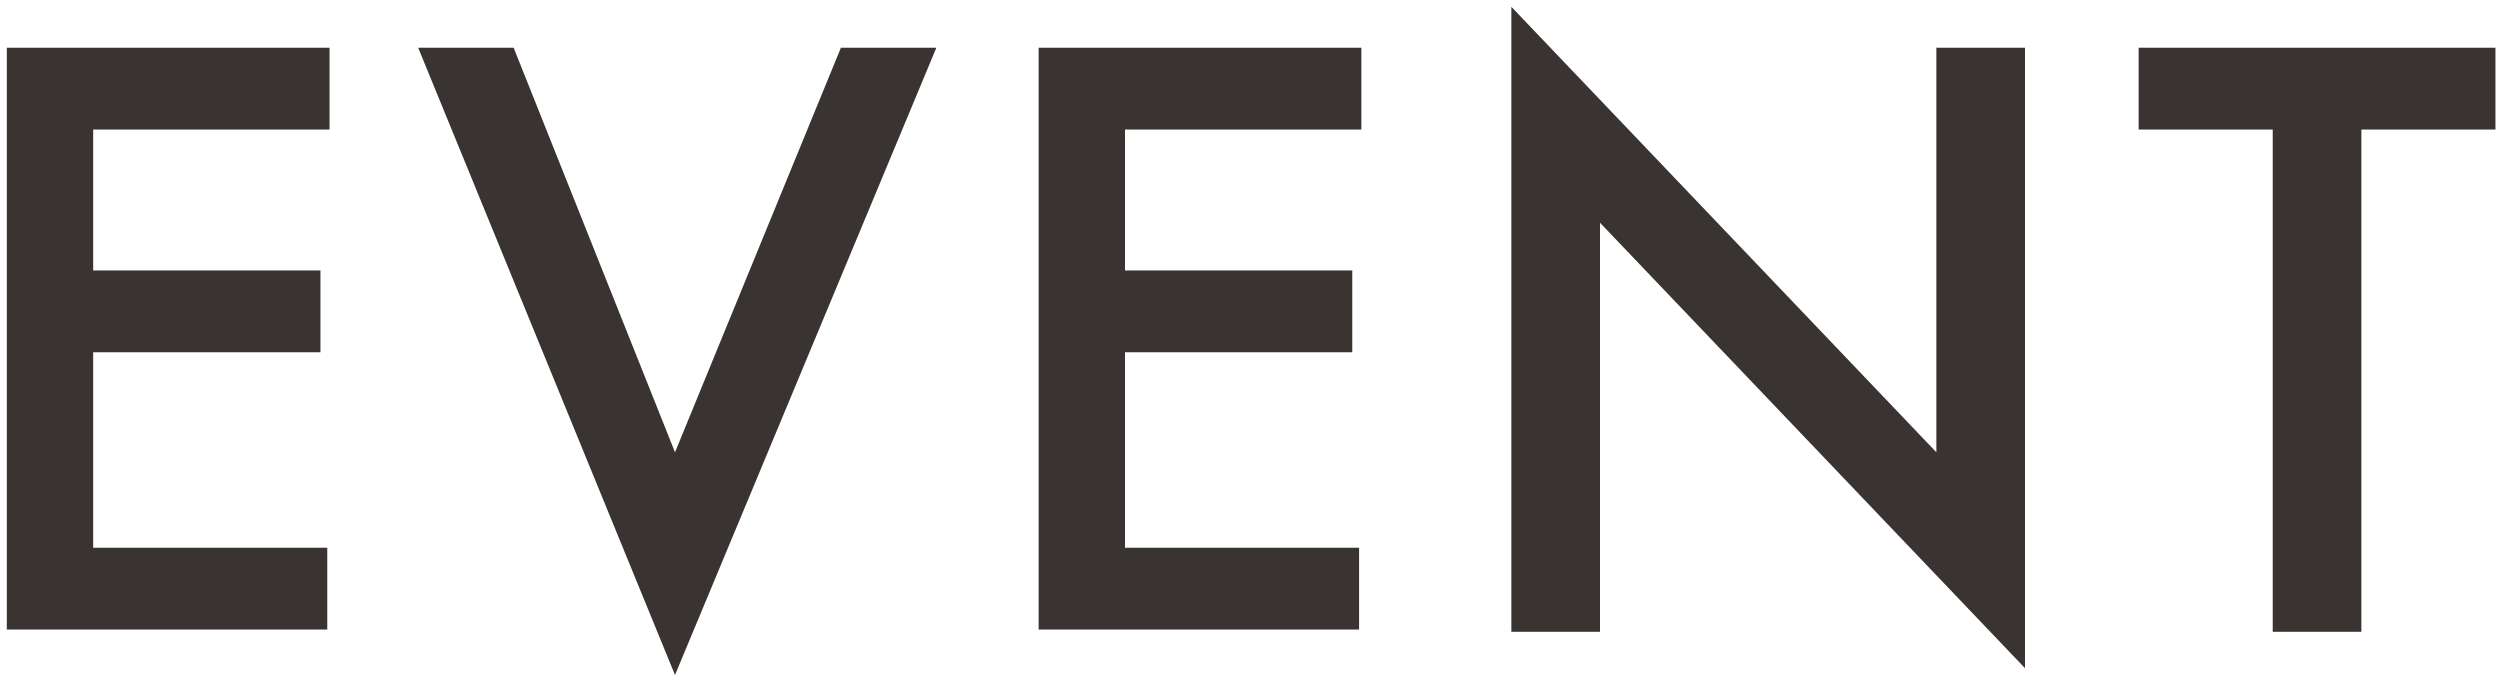
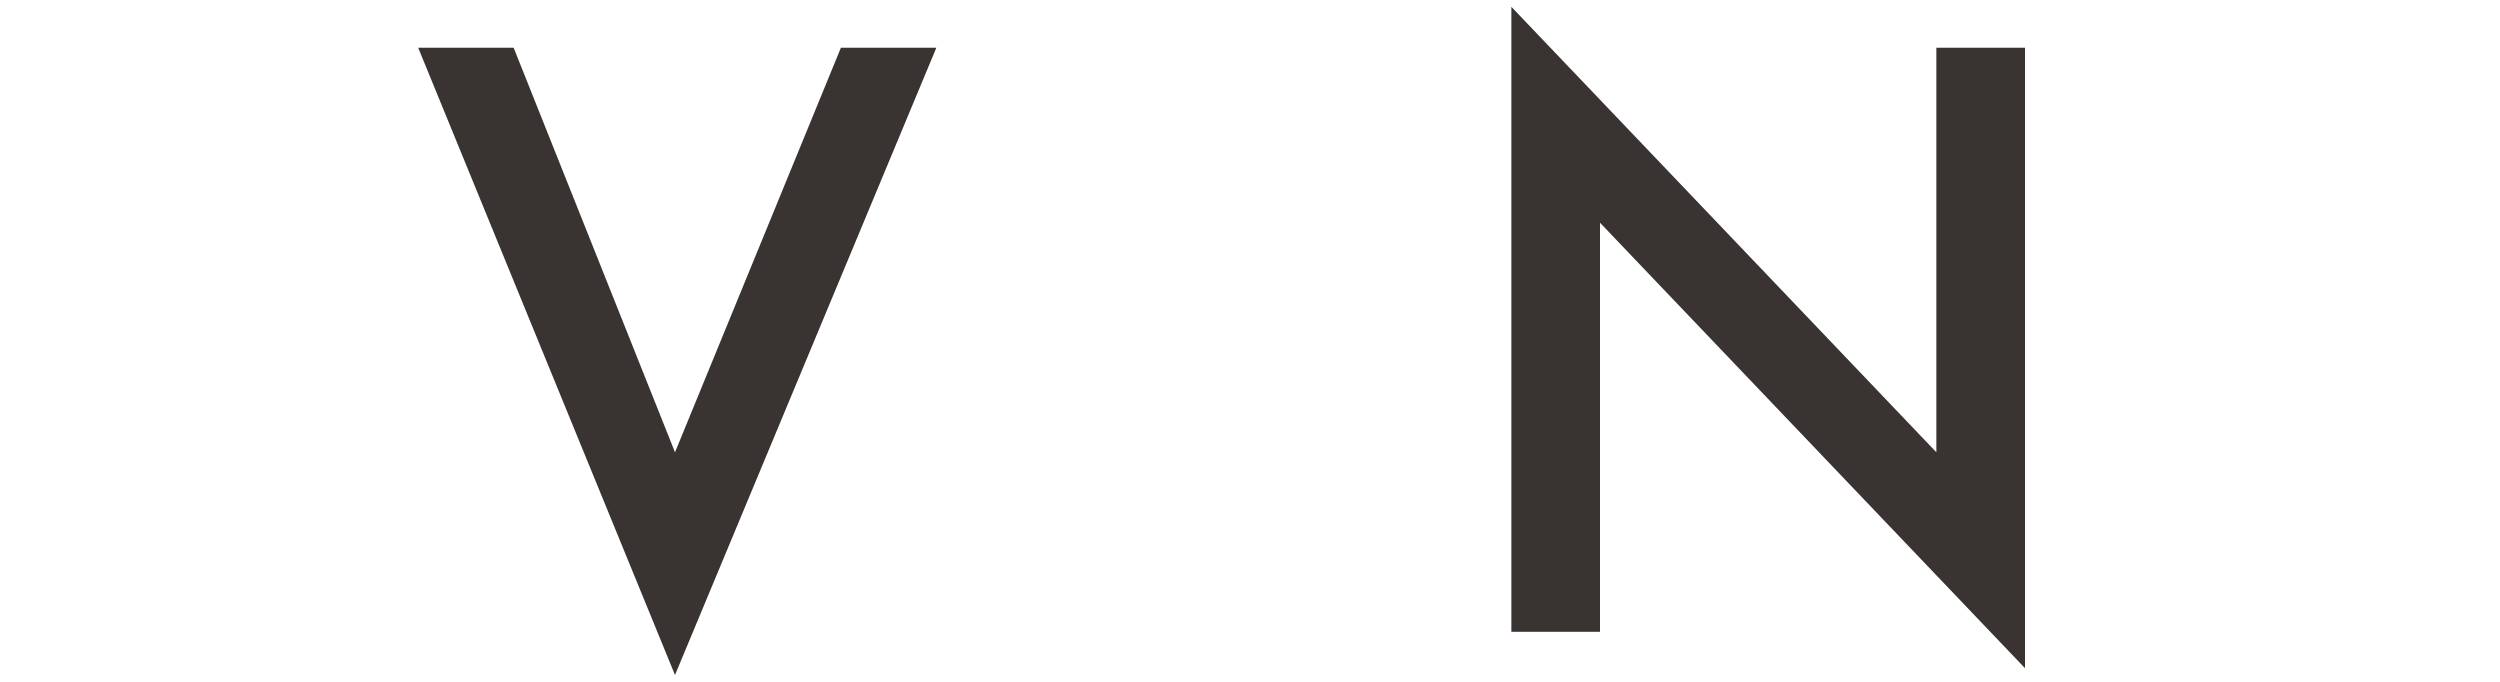
<svg xmlns="http://www.w3.org/2000/svg" x="0px" y="0px" viewBox="0 0 110 30" width="110" height="30" style="enable-background:new 0 0 110 30;" xml:space="preserve">
-   <path fill="#393332" d="M14.4,5.7H4.1v6.2h10v3.6h-10v8.6h10.3v3.6H0.3V2.1h14.2V5.7z" />
  <path fill="#393332" d="M22.6,2.1l7.1,17.8L37,2.1h4.2L29.7,29.7L18.4,2.1H22.6z" />
-   <path fill="#393332" d="M59.8,5.7H49.5v6.2h10v3.6h-10v8.6h10.3v3.6H45.7V2.1h14.2V5.7z" />
-   <path fill="#393332" d="M66.5,27.8V0.3l18.7,19.6V2.1h3.9v27.3L70.4,9.8v18H66.5z" />
-   <path fill="#393332" d="M103.9,5.7v22.1H100V5.7h-5.9V2.1h15.7v3.6H103.9z" />
+   <path fill="#393332" d="M66.5,27.8V0.3l18.7,19.6V2.1h3.9v27.3L70.4,9.8v18H66.5" />
</svg>